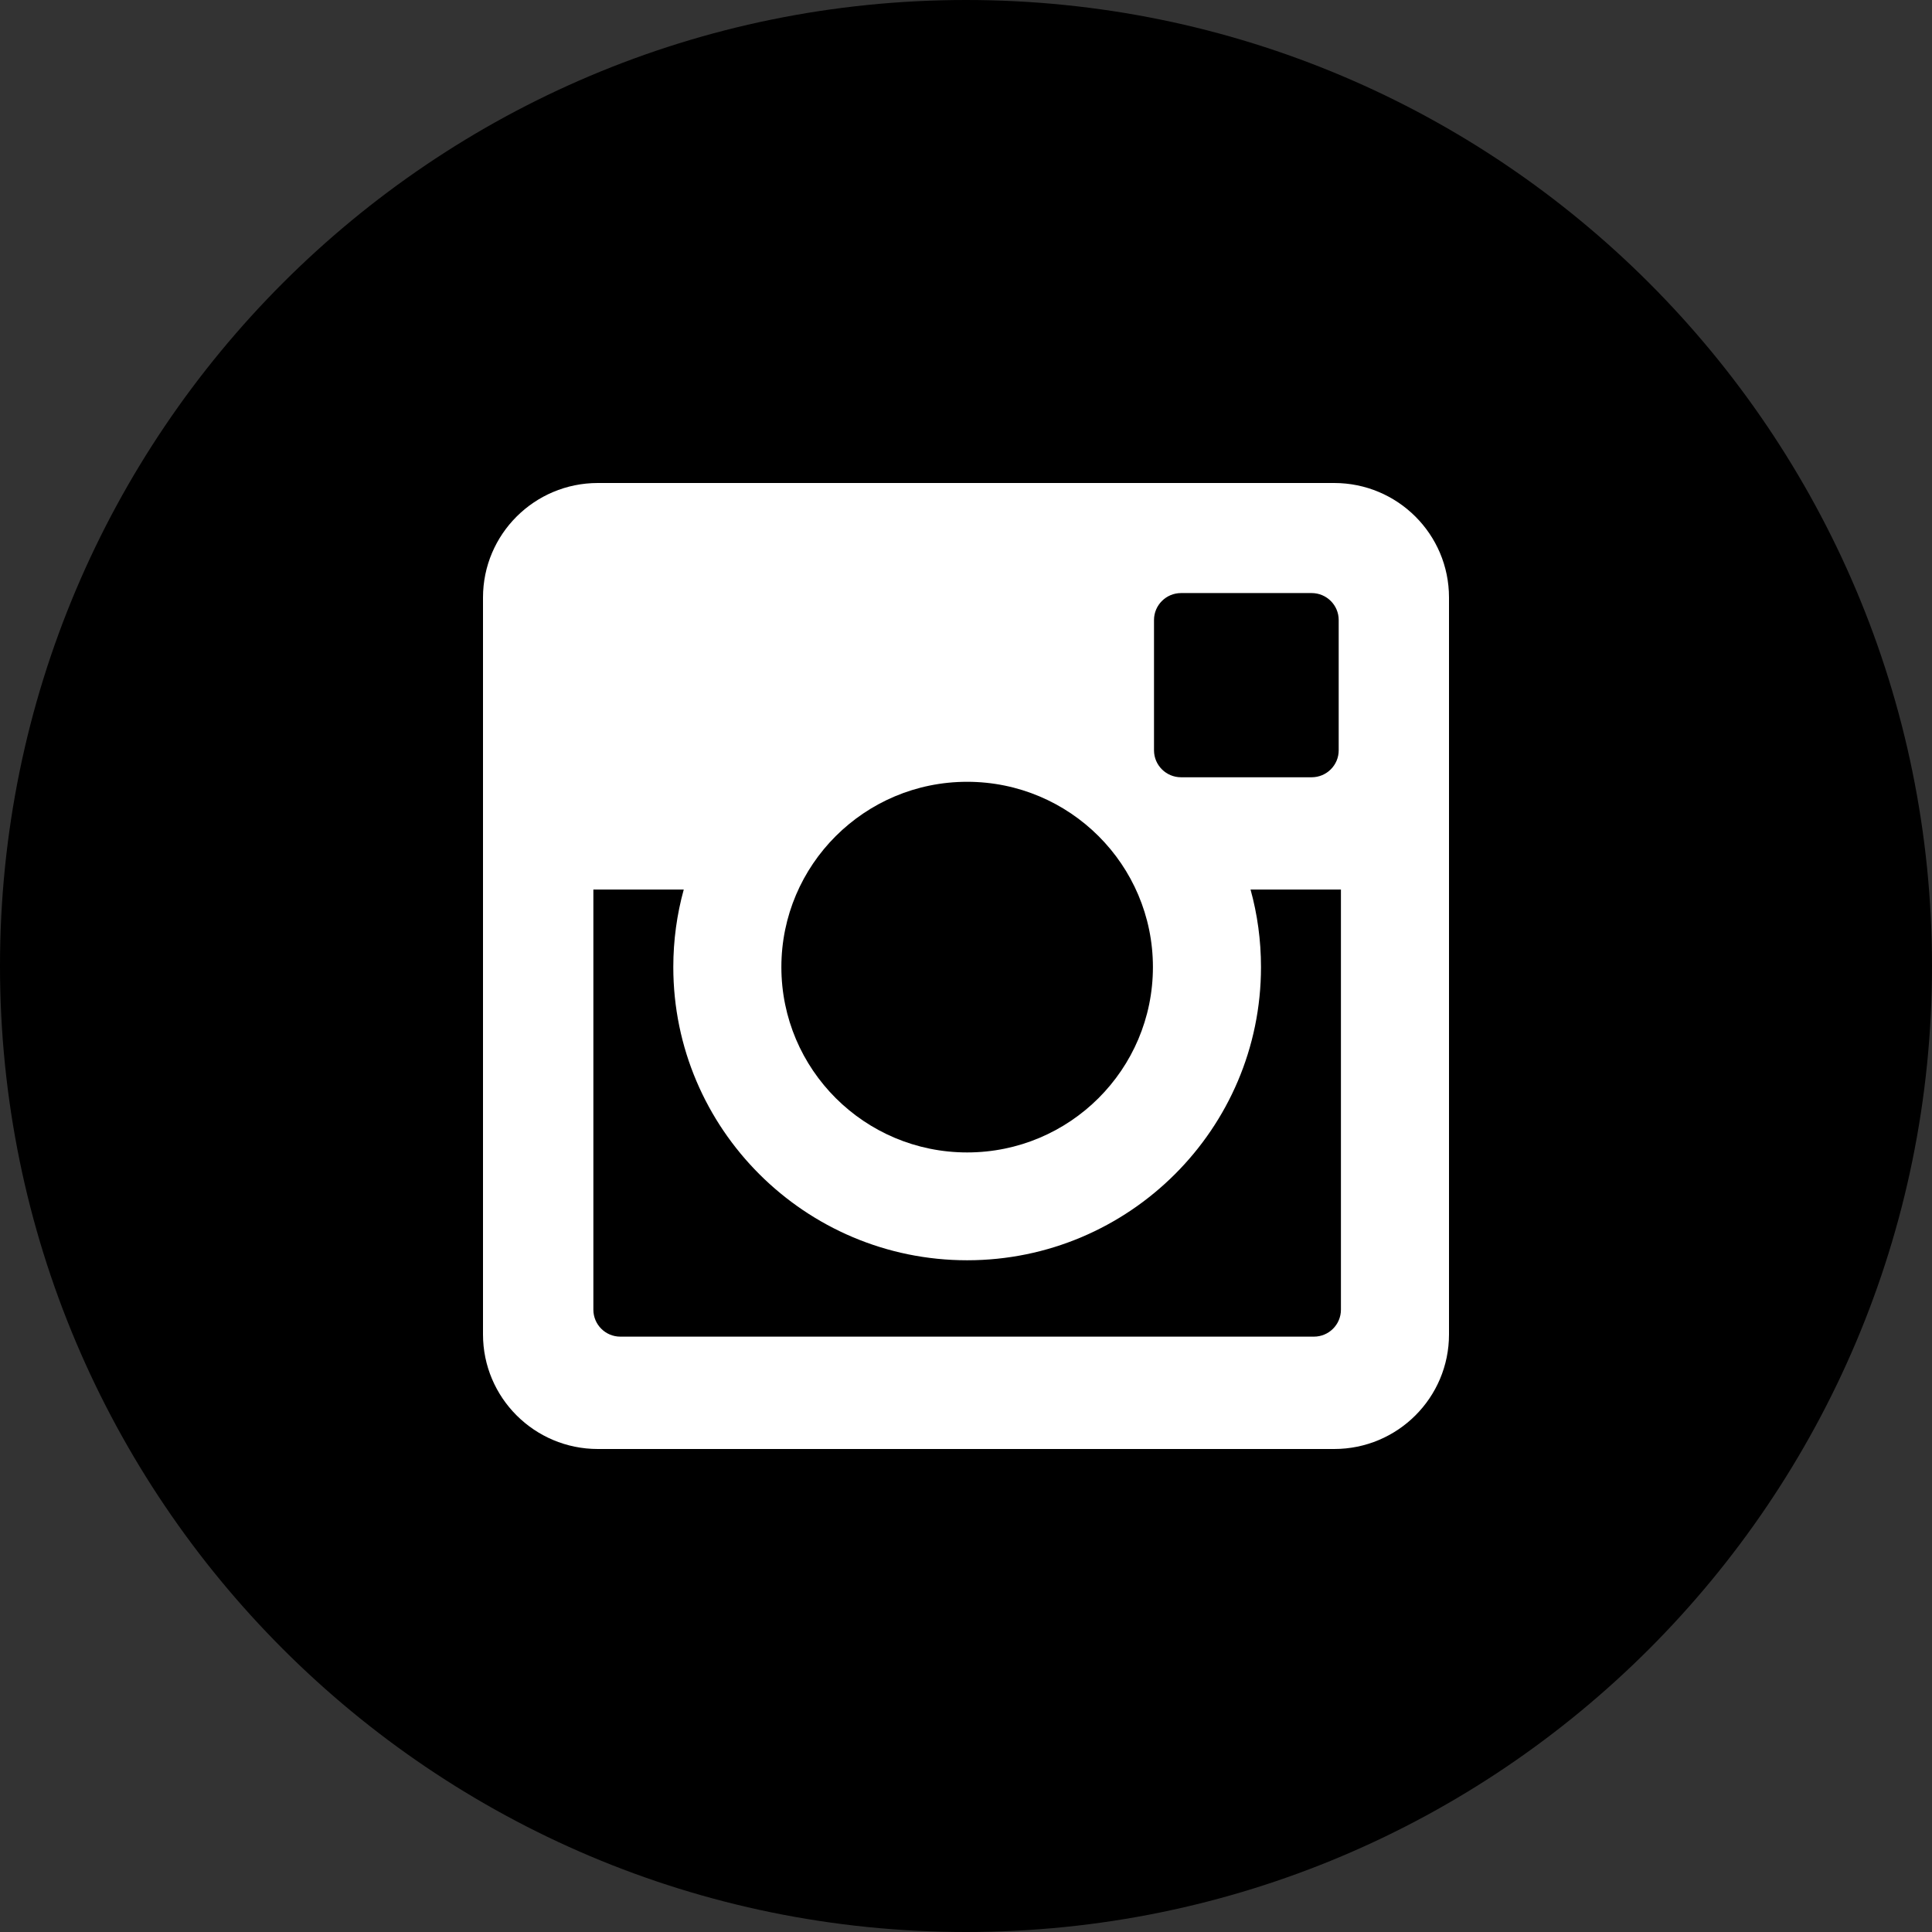
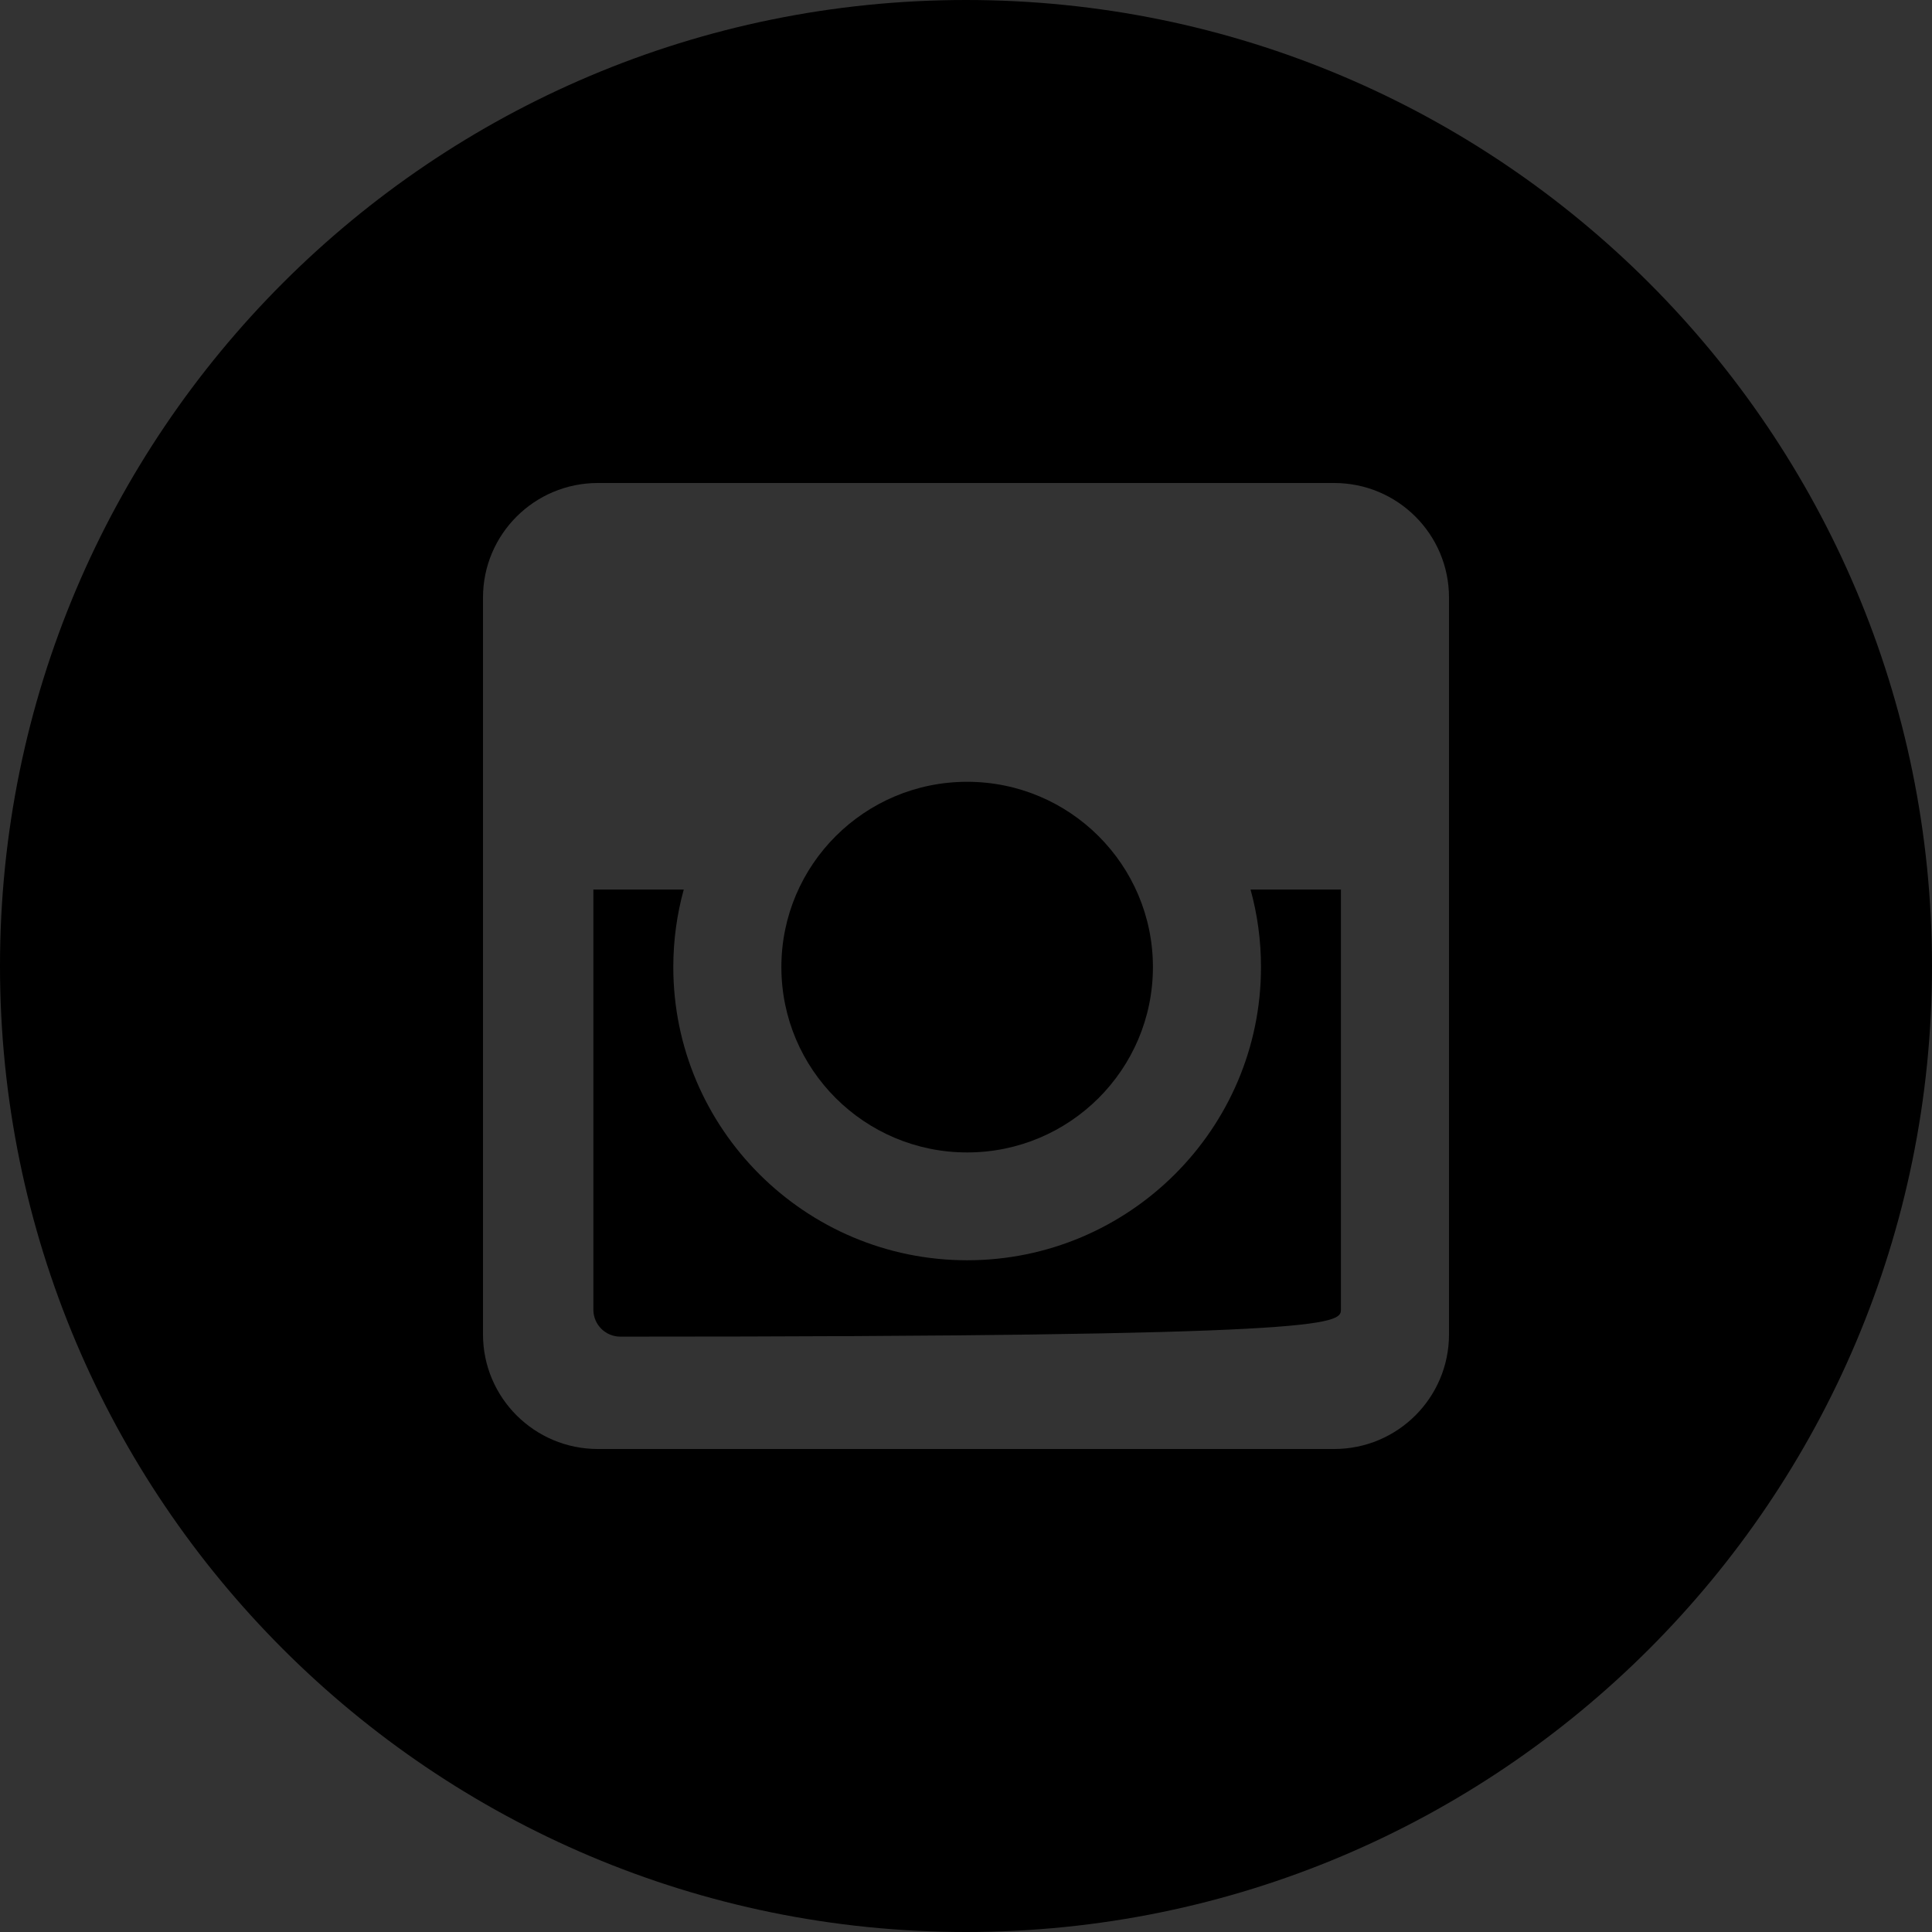
<svg xmlns="http://www.w3.org/2000/svg" width="32px" height="32px" viewBox="0 0 32 32" version="1.1">
  <rect x="0" y="0" width="32" height="32" fill="#333333" stroke="none" />
  <title>Group</title>
  <g id="Page-1" stroke="none" stroke-width="1" fill="none" fill-rule="evenodd">
    <g id="Desktop-HD" transform="translate(-1312, -15)">
      <g id="Group" transform="translate(1312, 15)">
-         <circle id="Oval" stroke="#979797" fill="#FFFFFF" cx="16" cy="16" r="13" />
        <path d="M16.019,19.088 C17.718,19.088 19.096,17.714 19.096,16.018 C19.096,14.323 17.718,12.949 16.019,12.949 C14.32,12.949 12.942,14.323 12.942,16.018 C12.942,17.714 14.32,19.088 16.019,19.088" id="Fill-202" fill="#000000" />
-         <path d="M19.562,12.874 L21.725,12.874 C21.972,12.874 22.173,12.674 22.173,12.428 L22.173,10.269 C22.173,10.023 21.972,9.823 21.725,9.823 L19.562,9.823 C19.315,9.823 19.114,10.023 19.114,10.269 L19.114,12.428 C19.114,12.674 19.315,12.874 19.562,12.874" id="Fill-203" fill="#000000" />
        <path d="M24,22.102 C24,23.15 23.149,24 22.098,24 L9.902,24 C8.852,24 8,23.15 8,22.102 L8,9.897 C8,8.849 8.852,8 9.902,8 L22.098,8 C23.149,8 24,8.849 24,9.897 L24,22.102 Z M16,0 C7.163,0 0,7.163 0,16 C0,24.836 7.163,32 16,32 C24.837,32 32,24.836 32,16 C32,7.163 24.837,0 16,0 L16,0 Z" id="Fill-204" fill="#000000" />
-         <path d="M20.886,16.018 C20.886,18.695 18.703,20.874 16.019,20.874 C13.335,20.874 11.152,18.695 11.152,16.018 C11.152,15.574 11.212,15.143 11.325,14.734 L9.828,14.734 L9.828,21.692 C9.828,21.939 10.028,22.139 10.275,22.139 L21.762,22.139 C22.01,22.139 22.21,21.939 22.21,21.692 L22.21,14.734 L20.713,14.734 C20.826,15.143 20.886,15.574 20.886,16.018" id="Fill-205" fill="#000000" />
+         <path d="M20.886,16.018 C20.886,18.695 18.703,20.874 16.019,20.874 C13.335,20.874 11.152,18.695 11.152,16.018 C11.152,15.574 11.212,15.143 11.325,14.734 L9.828,14.734 L9.828,21.692 C9.828,21.939 10.028,22.139 10.275,22.139 C22.01,22.139 22.21,21.939 22.21,21.692 L22.21,14.734 L20.713,14.734 C20.826,15.143 20.886,15.574 20.886,16.018" id="Fill-205" fill="#000000" />
      </g>
    </g>
  </g>
</svg>